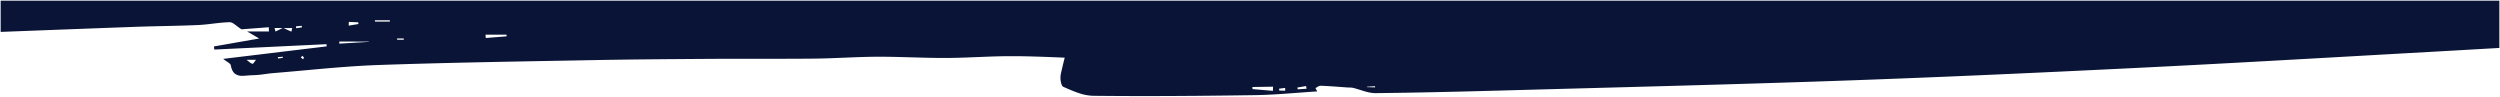
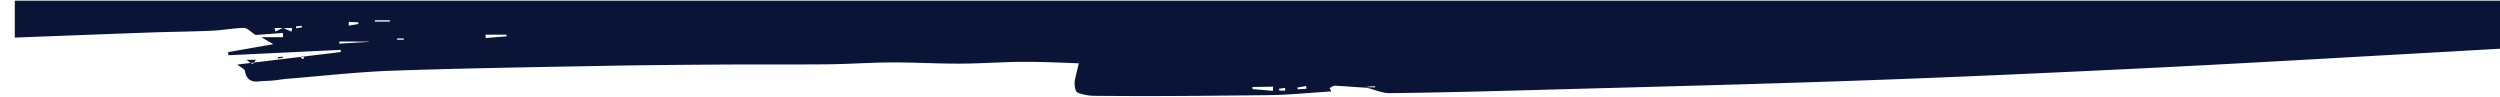
<svg xmlns="http://www.w3.org/2000/svg" width="1922.001" height="74.352" viewBox="0 0 1922.001 74.352">
  <defs>
    <style>.a{fill:#091437;stroke:rgba(0,0,0,0);stroke-miterlimit:10;}</style>
  </defs>
-   <path class="a" d="M10031.22,6300.352c-13.513,0-26.869-.069-39.7-.2a37.214,37.214,0,0,1-11.249-2.135c-3.72-1.232-7.355-2.826-10.87-4.367l-.037-.017-.059-.028-.182-.081c-.062-.023-.12-.05-.17-.073l-.039-.017c-.021-.008-.041-.018-.062-.027l-.06-.026-.035-.015c-.095-.042-.2-.09-.309-.133-.816-.358-1.5-1.819-1.887-4.008a15.965,15.965,0,0,1-.028-5.741c.884-3.969,1.871-8.109,3.019-12.657-.448-.015-.869-.033-1.25-.05l-.8-.033-.306-.014-.308-.011-.215-.005-.012,0-.222-.009c-12.269-.5-24.956-1.018-37.643-1.018-.767,0-1.634,0-2.652.008-7.854.045-15.672.365-23.233.674l-.271.011-.084,0h-.024l-.048,0h-.052c-7.94.326-16.151.663-24.346.685-.375,0-.757,0-1.127,0-8.4,0-16.69-.239-24.708-.47h-.045l-.159,0-.057,0h-.044l-.115-.005-.05,0h-.039c-7.983-.229-16.238-.466-24.549-.466-.529,0-1.077,0-1.614,0-8.5.028-16.99.382-25.2.724h-.026l-.173.005-.022,0-.4.017h-.05l-.064,0c-7.248.3-14.743.61-22.232.691-11.22.124-22.067.134-31.354.134-2.257,0-4.814,0-7.626,0h-4.151l-2.885-.008h-9.638c-8.845,0-15.537.018-21.7.056l-.725.005h-.064l-.3,0h-.07c-29.707.19-60.425.386-91.247.965l-24.59.45-1.485.028-.663.009-.067,0h-.02l-.084.006h-.073l-.075,0c-45.318.823-92.181,1.673-138.248,3.262-18.9.645-38.063,2.388-56.594,4.072l-.067.006-.185.017-.059.005-.076.008-.036,0-1.233.112-.521.048-.2.017c-7.842.712-14.917,1.35-22.1,1.93-2.045.165-4.088.438-6.064.7l-.235.031-.014,0-.054.008h-.008l-.017.006h-.015a78.234,78.234,0,0,1-9.917.906c-1.119.005-2.3.11-3.437.211l-.083.007-.045,0-.017,0-.09.008-.011,0-.042,0-.022,0-.021,0c-1.181.108-2.519.23-3.789.23a8.99,8.99,0,0,1-5.56-1.474c-1.715-1.271-2.816-3.405-3.367-6.524-.189-1.076-1.481-1.941-3.116-3.038l-.008,0-.006-.007-.009,0-.014-.011-.037-.022,0,0c-.784-.524-1.758-1.178-2.7-1.95l12.788-1.546,12.715-1.536c12.408-1.5,24.875-3.014,36.931-4.473l.036,0,2.861-.346.938-.112,13.26-1.6-.025-.708-.011-.353,0-.034v-.036a.658.658,0,0,1,0-.076l0-.073c0-.042,0-.084,0-.126l-.014-.28-4.753.229-.137.006-1.041.051-1.587.076-2.095.1-.609.031-1.634.078-6.9.33c-3.977.192-6.713.324-9.445.453-2,.094-4.044.193-6.017.289l-.282.014-.295.014-.92.044-1.446.07c-1.4.067-2.821.136-4.225.2l-9.577.459-10.552.506-10.448.5-14.334.688-.274-2.4,2.6-.453,1.651-.291,2.008-.351.942-.165.165-.029q1.494-.262,2.985-.521l6.574-1.155,12.62-2.213,1.889-.33,3.373-.59c-2.14-1.249-4.4-2.565-7.536-4.387l-.868-.505-.862-.5h16.736l-.12-3.268-.657.05-1.413.106-5.728.429-3.085.231-1.208.092-1.281.1-4.921.371-.649.047-2.051.154c-1.388-.879-2.658-1.857-3.586-2.571l-.008,0-.021-.017-.017-.015,0,0c-2.069-1.587-3.7-2.842-5.345-2.842h-.054c-4.363.078-8.747.6-12.987,1.1h-.007l-.078.009-.007,0h-.013l-.017,0h0c-3.463.413-7.387.881-11.222,1.051-9.491.418-19.222.636-27.041.812l-.07,0-.713.017-.154,0-.456.011-.35.008c-6.595.153-13.414.312-20.167.56-28.962,1.062-58.219,2.176-86.512,3.252l-.059,0-1.8.068-.187.008-4.171.16h-.114l-9.984.383V6227h1921v36.357l-.845.05-.326.019-.282.016-.275.016-.109.006-.36.022-.876.05-1.2.067-.543.034-2.753.159-.125.006-2.726.158-.8.046c-11.709.677-24.979,1.444-37.668,2.151-14.822.824-30.78,1.725-43.6,2.448l-7.588.428-6.9.392-.571.034h-.014l-.383.02h-.012c-54.893,3.106-111.654,6.318-168.674,9.134-90.469,4.467-160.253,7.5-226.27,9.825-65.029,2.292-130.929,4.062-194.658,5.773l-.08,0-.082,0-.19.005-.218.006-.5.014-1.544.039-4.448.12c-19.61.528-38.133,1.027-56.412,1.533-38.507,1.063-70.753,1.839-102.96,2.177h-.193c-3.808,0-7.665-1.22-11.395-2.4l-.02,0-.084-.028c-1.853-.583-3.768-1.186-5.692-1.642a13.064,13.064,0,0,0-2.658-.235h-.136c-.37-.008-.79-.018-1.182-.046-1.729-.116-3.354-.234-5.413-.386l-.12-.009h-.018c-4.978-.363-10.124-.738-15.308-.94h-.081a5.517,5.517,0,0,0-2.629,1.072l-.02.011-.012.007a14.2,14.2,0,0,1-1.248.7c.3.549.56,1.035.822,1.525l.165.308c.083.157.167.314.25.469l.03.057.105.2c-4.9.307-9.884.684-14.283,1.016l-.131.01h-.016l-.509.04-.039,0-.025,0h-.027l-.006,0-.134.01-.048,0c-10.683.81-21.729,1.646-32.6,1.8C10083.216,6300.13,10056.325,6300.352,10031.22,6300.352Zm98.5-7.207-.092,0-1.158.017-3.918.06-1.017.016-.3,0-.915.017-2.971.044-.708.011-.725.011c-1.185.018-2.481.038-4.081.064l.056.772.059.836,6.44.548,1.393.123.886.077.3.026c.784.068,1.488.129,2.158.185l.6.051,1.275.111.355.031,1.116.1,1.139.1Zm9.319.932-4.642.607c.017.319.039.682.078,1.25l.012.165c1.121.036,2.416.074,3.542.107l.637.019.393.012-.009-1.029-.011-1.13Zm16.1-1.413-1.591.268-.152.025-.619.1-.779.131-.384.064-.836.14-.082.014-.108.019c-.688.116-1.4.236-2.157.362l.017.1c.018.1.034.206.051.31l.011.059.012.063.036.206.031.2.075.436,6.784-.425-.308-2.069Zm53,.112-6.306.4v.308l.6.017.551.02.621.019.186.006.162.005.458.014.526.017c1.057.038,1.831.065,2.428.081h.02l.759.025Zm-867.638-20.3h0c.8.571,1.449,1.086,1.923,1.462l.029.023.019.015.016.011.027.024.021.015.022.018a6.039,6.039,0,0,0,2.545,1.515.279.279,0,0,0,.051,0c.4,0,.89-.678,1.515-1.537l0,0,.013-.018,0-.005.012-.011.008-.012.013-.017c.258-.357.69-.956,1.135-1.479l-7.352,0Zm42.873-3.111h0c-.106.139-.219.277-.345.43l-.064.079-.053.065-.045.052,0,.006-.039.048c-.3.364-.5.606-.456.648a8.171,8.171,0,0,0,1.123.991l.006,0,.026.021.006,0h.006l.006.008c.073.054.19.143.347.266l.03.026c.086-.114.193-.243.328-.395l0-.006,0,0c.239-.274.509-.584.436-.736a3.842,3.842,0,0,0-.86-1.052l-.007-.005-.006-.006-.044-.043c-.094-.088-.253-.246-.4-.4Zm-14.941.761-1.131.089-1.281.1-.114.008c-.142.011-.3.023-.448.037l-.024,0-.1.009-.037,0-.252.02-.038,0-.4.031c.033.29.063.584.1.985l.006.056.644-.073,1.152-.137.348-.042c.527-.062,1.018-.121,1.493-.179l.008-.086.012-.1.009-.1.006-.065c0-.021,0-.043.007-.065l.01-.1,0-.023c.009-.066.015-.127.017-.182l.006-.059.012-.1Zm43.42-11.666.036,1.6,1.6-.1,1.818-.106,4.472-.271.72-.043,1.939-.117,3.724-.221,2.282-.134,2.3-.139,1.729-.1.228-.014.951-.056.918-.056v-.238Zm44.36-2.395h0l.146.973h5.077l-.014-.28-.01-.2-.01-.208-.014-.288Zm68.062-2.92.185,2.568c.886-.068,1.78-.14,2.646-.208l.131-.011.793-.063.434-.033,1.771-.141.343-.027.346-.027.423-.034,1.278-.1,1.388-.115,1.158-.09,1.071-.083,1.088-.09.213-.017c.391-.029.783-.061,1.163-.091l.082-.007.453-.036.249-.02.574-.046.436-.035-.039-.481-.02-.229c-.006-.083-.013-.165-.02-.247l0-.03q-.013-.153-.023-.305Zm-155.365-5.095h0l4.57,2.1,1.539.708c0-.02.009-.041.013-.062l0-.008.015-.067c.017-.06.029-.111.04-.16l.028-.119v-.006c.01-.041.019-.082.029-.123l.039-.166.114-.481.048-.206.26-1.085.073-.314h-.741C9372.9,6248.063,9370.873,6248.06,9368.912,6248.054Zm-6.824,0,.729,2.7c1.3-.633,2.249-1.1,3.089-1.519l.393-.19.271-.134.175-.084.363-.176.458-.226.4-.194.357-.176Zm20.9-1.7-1.926.184-.115.011-1.571.149-.417.04-.137.014-.285.025.165,1.41h.006c.807-.118,1.605-.23,2.355-.336l.674-.1c.254-.037.6-.086.974-.137l.319-.047.1-.014Zm36.205-3.021-.1,2.876c.347-.057.876-.143,1.421-.235l.255-.042.4-.064c.557-.093,1.189-.2,1.88-.311l.665-.109.173-.028.27-.044.753-.124.17-.028c.426-.072.844-.14,1.287-.212l.138-.022.008,0,0-.005v-.009l-.008-.243c-.006-.291-.014-.564-.022-.859l-.006-.209-1.152-.05C9423.563,6243.53,9421.273,6243.426,9419.193,6243.335Zm20.014-1.262.132,1.072h11.394c0-.086,0-.182,0-.269v-.624c0-.062,0-.122,0-.179Z" transform="translate(-9151.001 -6226.5)" />
+   <path class="a" d="M10031.22,6300.352c-13.513,0-26.869-.069-39.7-.2a37.214,37.214,0,0,1-11.249-2.135l-.037-.017-.059-.028-.182-.081c-.062-.023-.12-.05-.17-.073l-.039-.017c-.021-.008-.041-.018-.062-.027l-.06-.026-.035-.015c-.095-.042-.2-.09-.309-.133-.816-.358-1.5-1.819-1.887-4.008a15.965,15.965,0,0,1-.028-5.741c.884-3.969,1.871-8.109,3.019-12.657-.448-.015-.869-.033-1.25-.05l-.8-.033-.306-.014-.308-.011-.215-.005-.012,0-.222-.009c-12.269-.5-24.956-1.018-37.643-1.018-.767,0-1.634,0-2.652.008-7.854.045-15.672.365-23.233.674l-.271.011-.084,0h-.024l-.048,0h-.052c-7.94.326-16.151.663-24.346.685-.375,0-.757,0-1.127,0-8.4,0-16.69-.239-24.708-.47h-.045l-.159,0-.057,0h-.044l-.115-.005-.05,0h-.039c-7.983-.229-16.238-.466-24.549-.466-.529,0-1.077,0-1.614,0-8.5.028-16.99.382-25.2.724h-.026l-.173.005-.022,0-.4.017h-.05l-.064,0c-7.248.3-14.743.61-22.232.691-11.22.124-22.067.134-31.354.134-2.257,0-4.814,0-7.626,0h-4.151l-2.885-.008h-9.638c-8.845,0-15.537.018-21.7.056l-.725.005h-.064l-.3,0h-.07c-29.707.19-60.425.386-91.247.965l-24.59.45-1.485.028-.663.009-.067,0h-.02l-.084.006h-.073l-.075,0c-45.318.823-92.181,1.673-138.248,3.262-18.9.645-38.063,2.388-56.594,4.072l-.067.006-.185.017-.059.005-.076.008-.036,0-1.233.112-.521.048-.2.017c-7.842.712-14.917,1.35-22.1,1.93-2.045.165-4.088.438-6.064.7l-.235.031-.014,0-.054.008h-.008l-.017.006h-.015a78.234,78.234,0,0,1-9.917.906c-1.119.005-2.3.11-3.437.211l-.083.007-.045,0-.017,0-.09.008-.011,0-.042,0-.022,0-.021,0c-1.181.108-2.519.23-3.789.23a8.99,8.99,0,0,1-5.56-1.474c-1.715-1.271-2.816-3.405-3.367-6.524-.189-1.076-1.481-1.941-3.116-3.038l-.008,0-.006-.007-.009,0-.014-.011-.037-.022,0,0c-.784-.524-1.758-1.178-2.7-1.95l12.788-1.546,12.715-1.536c12.408-1.5,24.875-3.014,36.931-4.473l.036,0,2.861-.346.938-.112,13.26-1.6-.025-.708-.011-.353,0-.034v-.036a.658.658,0,0,1,0-.076l0-.073c0-.042,0-.084,0-.126l-.014-.28-4.753.229-.137.006-1.041.051-1.587.076-2.095.1-.609.031-1.634.078-6.9.33c-3.977.192-6.713.324-9.445.453-2,.094-4.044.193-6.017.289l-.282.014-.295.014-.92.044-1.446.07c-1.4.067-2.821.136-4.225.2l-9.577.459-10.552.506-10.448.5-14.334.688-.274-2.4,2.6-.453,1.651-.291,2.008-.351.942-.165.165-.029q1.494-.262,2.985-.521l6.574-1.155,12.62-2.213,1.889-.33,3.373-.59c-2.14-1.249-4.4-2.565-7.536-4.387l-.868-.505-.862-.5h16.736l-.12-3.268-.657.05-1.413.106-5.728.429-3.085.231-1.208.092-1.281.1-4.921.371-.649.047-2.051.154c-1.388-.879-2.658-1.857-3.586-2.571l-.008,0-.021-.017-.017-.015,0,0c-2.069-1.587-3.7-2.842-5.345-2.842h-.054c-4.363.078-8.747.6-12.987,1.1h-.007l-.078.009-.007,0h-.013l-.017,0h0c-3.463.413-7.387.881-11.222,1.051-9.491.418-19.222.636-27.041.812l-.07,0-.713.017-.154,0-.456.011-.35.008c-6.595.153-13.414.312-20.167.56-28.962,1.062-58.219,2.176-86.512,3.252l-.059,0-1.8.068-.187.008-4.171.16h-.114l-9.984.383V6227h1921v36.357l-.845.05-.326.019-.282.016-.275.016-.109.006-.36.022-.876.05-1.2.067-.543.034-2.753.159-.125.006-2.726.158-.8.046c-11.709.677-24.979,1.444-37.668,2.151-14.822.824-30.78,1.725-43.6,2.448l-7.588.428-6.9.392-.571.034h-.014l-.383.02h-.012c-54.893,3.106-111.654,6.318-168.674,9.134-90.469,4.467-160.253,7.5-226.27,9.825-65.029,2.292-130.929,4.062-194.658,5.773l-.08,0-.082,0-.19.005-.218.006-.5.014-1.544.039-4.448.12c-19.61.528-38.133,1.027-56.412,1.533-38.507,1.063-70.753,1.839-102.96,2.177h-.193c-3.808,0-7.665-1.22-11.395-2.4l-.02,0-.084-.028c-1.853-.583-3.768-1.186-5.692-1.642a13.064,13.064,0,0,0-2.658-.235h-.136c-.37-.008-.79-.018-1.182-.046-1.729-.116-3.354-.234-5.413-.386l-.12-.009h-.018c-4.978-.363-10.124-.738-15.308-.94h-.081a5.517,5.517,0,0,0-2.629,1.072l-.02.011-.012.007a14.2,14.2,0,0,1-1.248.7c.3.549.56,1.035.822,1.525l.165.308c.083.157.167.314.25.469l.03.057.105.2c-4.9.307-9.884.684-14.283,1.016l-.131.01h-.016l-.509.04-.039,0-.025,0h-.027l-.006,0-.134.01-.048,0c-10.683.81-21.729,1.646-32.6,1.8C10083.216,6300.13,10056.325,6300.352,10031.22,6300.352Zm98.5-7.207-.092,0-1.158.017-3.918.06-1.017.016-.3,0-.915.017-2.971.044-.708.011-.725.011c-1.185.018-2.481.038-4.081.064l.056.772.059.836,6.44.548,1.393.123.886.077.3.026c.784.068,1.488.129,2.158.185l.6.051,1.275.111.355.031,1.116.1,1.139.1Zm9.319.932-4.642.607c.017.319.039.682.078,1.25l.012.165c1.121.036,2.416.074,3.542.107l.637.019.393.012-.009-1.029-.011-1.13Zm16.1-1.413-1.591.268-.152.025-.619.1-.779.131-.384.064-.836.14-.082.014-.108.019c-.688.116-1.4.236-2.157.362l.017.1c.018.1.034.206.051.31l.011.059.012.063.036.206.031.2.075.436,6.784-.425-.308-2.069Zm53,.112-6.306.4v.308l.6.017.551.02.621.019.186.006.162.005.458.014.526.017c1.057.038,1.831.065,2.428.081h.02l.759.025Zm-867.638-20.3h0c.8.571,1.449,1.086,1.923,1.462l.029.023.019.015.016.011.027.024.021.015.022.018a6.039,6.039,0,0,0,2.545,1.515.279.279,0,0,0,.051,0c.4,0,.89-.678,1.515-1.537l0,0,.013-.018,0-.005.012-.011.008-.012.013-.017c.258-.357.69-.956,1.135-1.479l-7.352,0Zm42.873-3.111h0c-.106.139-.219.277-.345.43l-.064.079-.053.065-.045.052,0,.006-.039.048c-.3.364-.5.606-.456.648a8.171,8.171,0,0,0,1.123.991l.006,0,.026.021.006,0h.006l.006.008c.073.054.19.143.347.266l.03.026c.086-.114.193-.243.328-.395l0-.006,0,0c.239-.274.509-.584.436-.736a3.842,3.842,0,0,0-.86-1.052l-.007-.005-.006-.006-.044-.043c-.094-.088-.253-.246-.4-.4Zm-14.941.761-1.131.089-1.281.1-.114.008c-.142.011-.3.023-.448.037l-.024,0-.1.009-.037,0-.252.02-.038,0-.4.031c.033.29.063.584.1.985l.006.056.644-.073,1.152-.137.348-.042c.527-.062,1.018-.121,1.493-.179l.008-.086.012-.1.009-.1.006-.065c0-.021,0-.043.007-.065l.01-.1,0-.023c.009-.066.015-.127.017-.182l.006-.059.012-.1Zm43.42-11.666.036,1.6,1.6-.1,1.818-.106,4.472-.271.72-.043,1.939-.117,3.724-.221,2.282-.134,2.3-.139,1.729-.1.228-.014.951-.056.918-.056v-.238Zm44.36-2.395h0l.146.973h5.077l-.014-.28-.01-.2-.01-.208-.014-.288Zm68.062-2.92.185,2.568c.886-.068,1.78-.14,2.646-.208l.131-.011.793-.063.434-.033,1.771-.141.343-.027.346-.027.423-.034,1.278-.1,1.388-.115,1.158-.09,1.071-.083,1.088-.09.213-.017c.391-.029.783-.061,1.163-.091l.082-.007.453-.036.249-.02.574-.046.436-.035-.039-.481-.02-.229c-.006-.083-.013-.165-.02-.247l0-.03q-.013-.153-.023-.305Zm-155.365-5.095h0l4.57,2.1,1.539.708c0-.02.009-.041.013-.062l0-.008.015-.067c.017-.06.029-.111.04-.16l.028-.119v-.006c.01-.041.019-.082.029-.123l.039-.166.114-.481.048-.206.26-1.085.073-.314h-.741C9372.9,6248.063,9370.873,6248.06,9368.912,6248.054Zm-6.824,0,.729,2.7c1.3-.633,2.249-1.1,3.089-1.519l.393-.19.271-.134.175-.084.363-.176.458-.226.4-.194.357-.176Zm20.9-1.7-1.926.184-.115.011-1.571.149-.417.04-.137.014-.285.025.165,1.41h.006c.807-.118,1.605-.23,2.355-.336l.674-.1c.254-.037.6-.086.974-.137l.319-.047.1-.014Zm36.205-3.021-.1,2.876c.347-.057.876-.143,1.421-.235l.255-.042.4-.064c.557-.093,1.189-.2,1.88-.311l.665-.109.173-.028.27-.044.753-.124.17-.028c.426-.072.844-.14,1.287-.212l.138-.022.008,0,0-.005v-.009l-.008-.243c-.006-.291-.014-.564-.022-.859l-.006-.209-1.152-.05C9423.563,6243.53,9421.273,6243.426,9419.193,6243.335Zm20.014-1.262.132,1.072h11.394c0-.086,0-.182,0-.269v-.624c0-.062,0-.122,0-.179Z" transform="translate(-9151.001 -6226.5)" />
</svg>